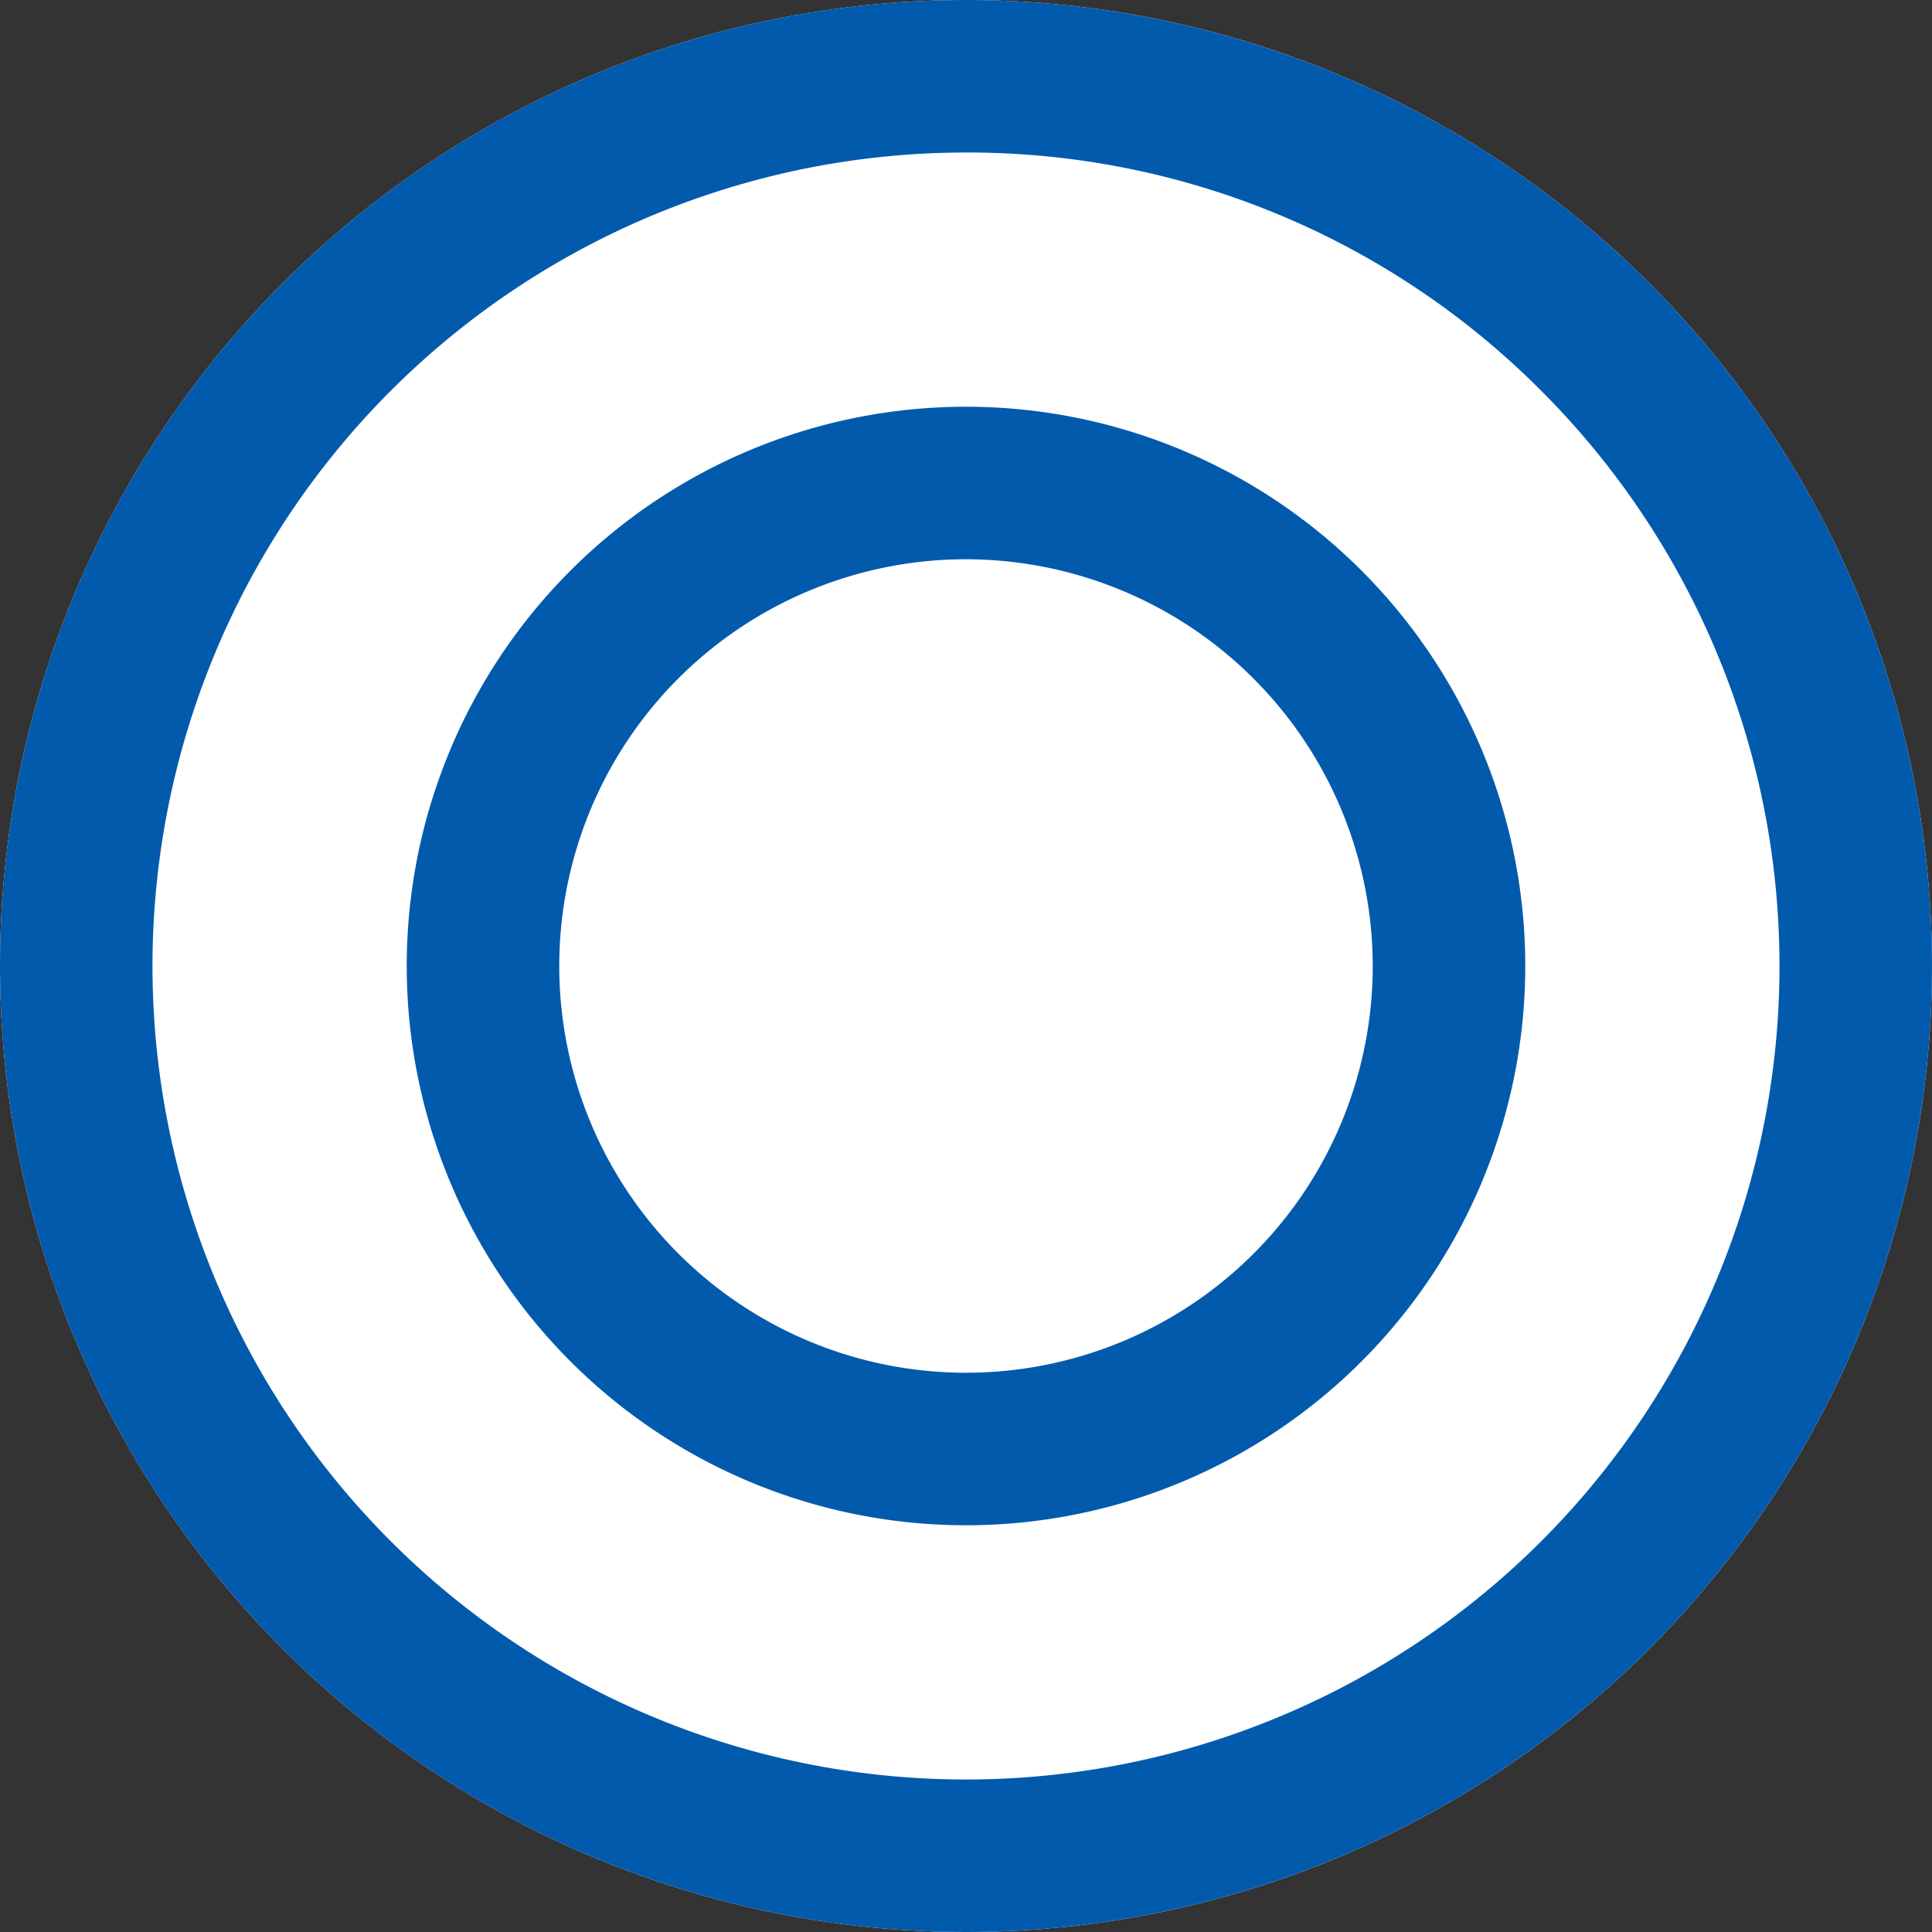
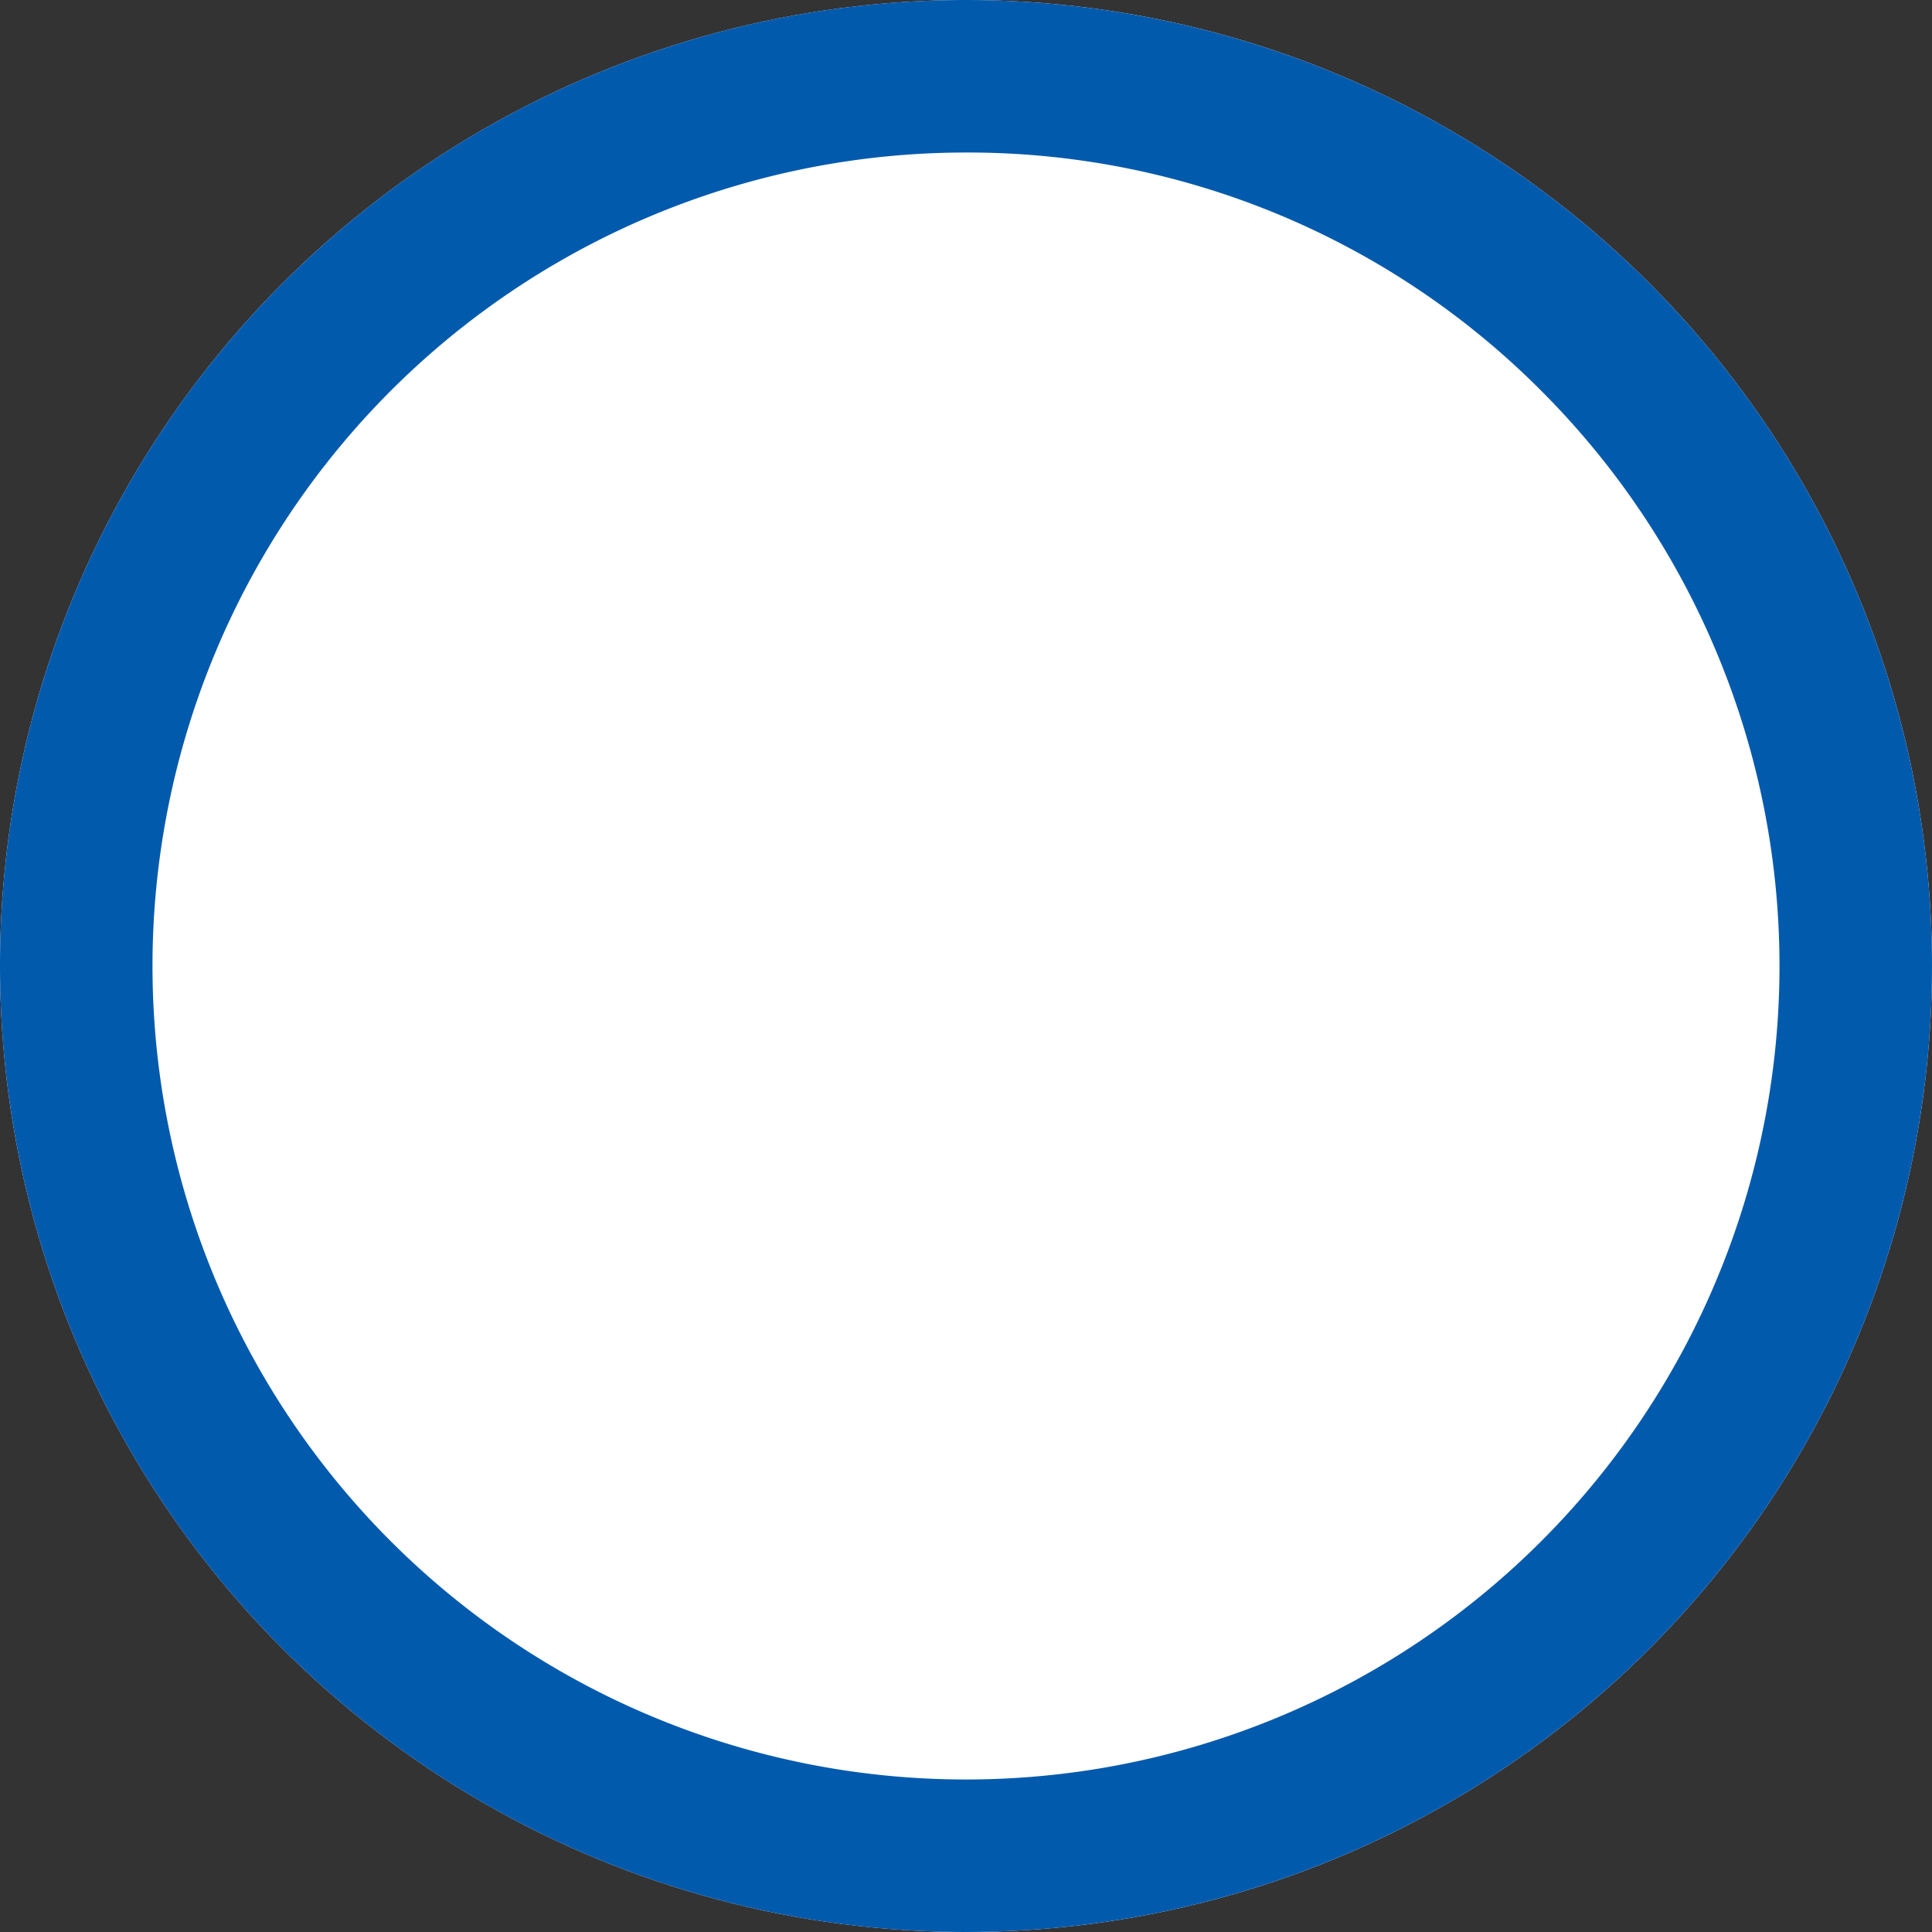
<svg xmlns="http://www.w3.org/2000/svg" width="38" height="38" viewBox="0 0 38 38">
  <rect x="0" y="0" width="38" height="38" fill="#333333" stroke="none" />
  <g transform="translate(-575 -6616)">
    <circle cx="19" cy="19" r="19" transform="translate(575 6616)" fill="#fff" />
    <path d="M19,3A16,16,0,0,0,7.686,30.314,16,16,0,0,0,30.314,7.686,15.9,15.9,0,0,0,19,3m0-3A19,19,0,1,1,0,19,19,19,0,0,1,19,0Z" transform="translate(575 6616)" fill="#025aad" />
    <circle cx="11" cy="11" r="11" transform="translate(583 6624)" fill="#fff" />
-     <path d="M11,3a8,8,0,1,0,8,8,8.009,8.009,0,0,0-8-8m0-3A11,11,0,1,1,0,11,11,11,0,0,1,11,0Z" transform="translate(583 6624)" fill="#025aad" />
  </g>
</svg>